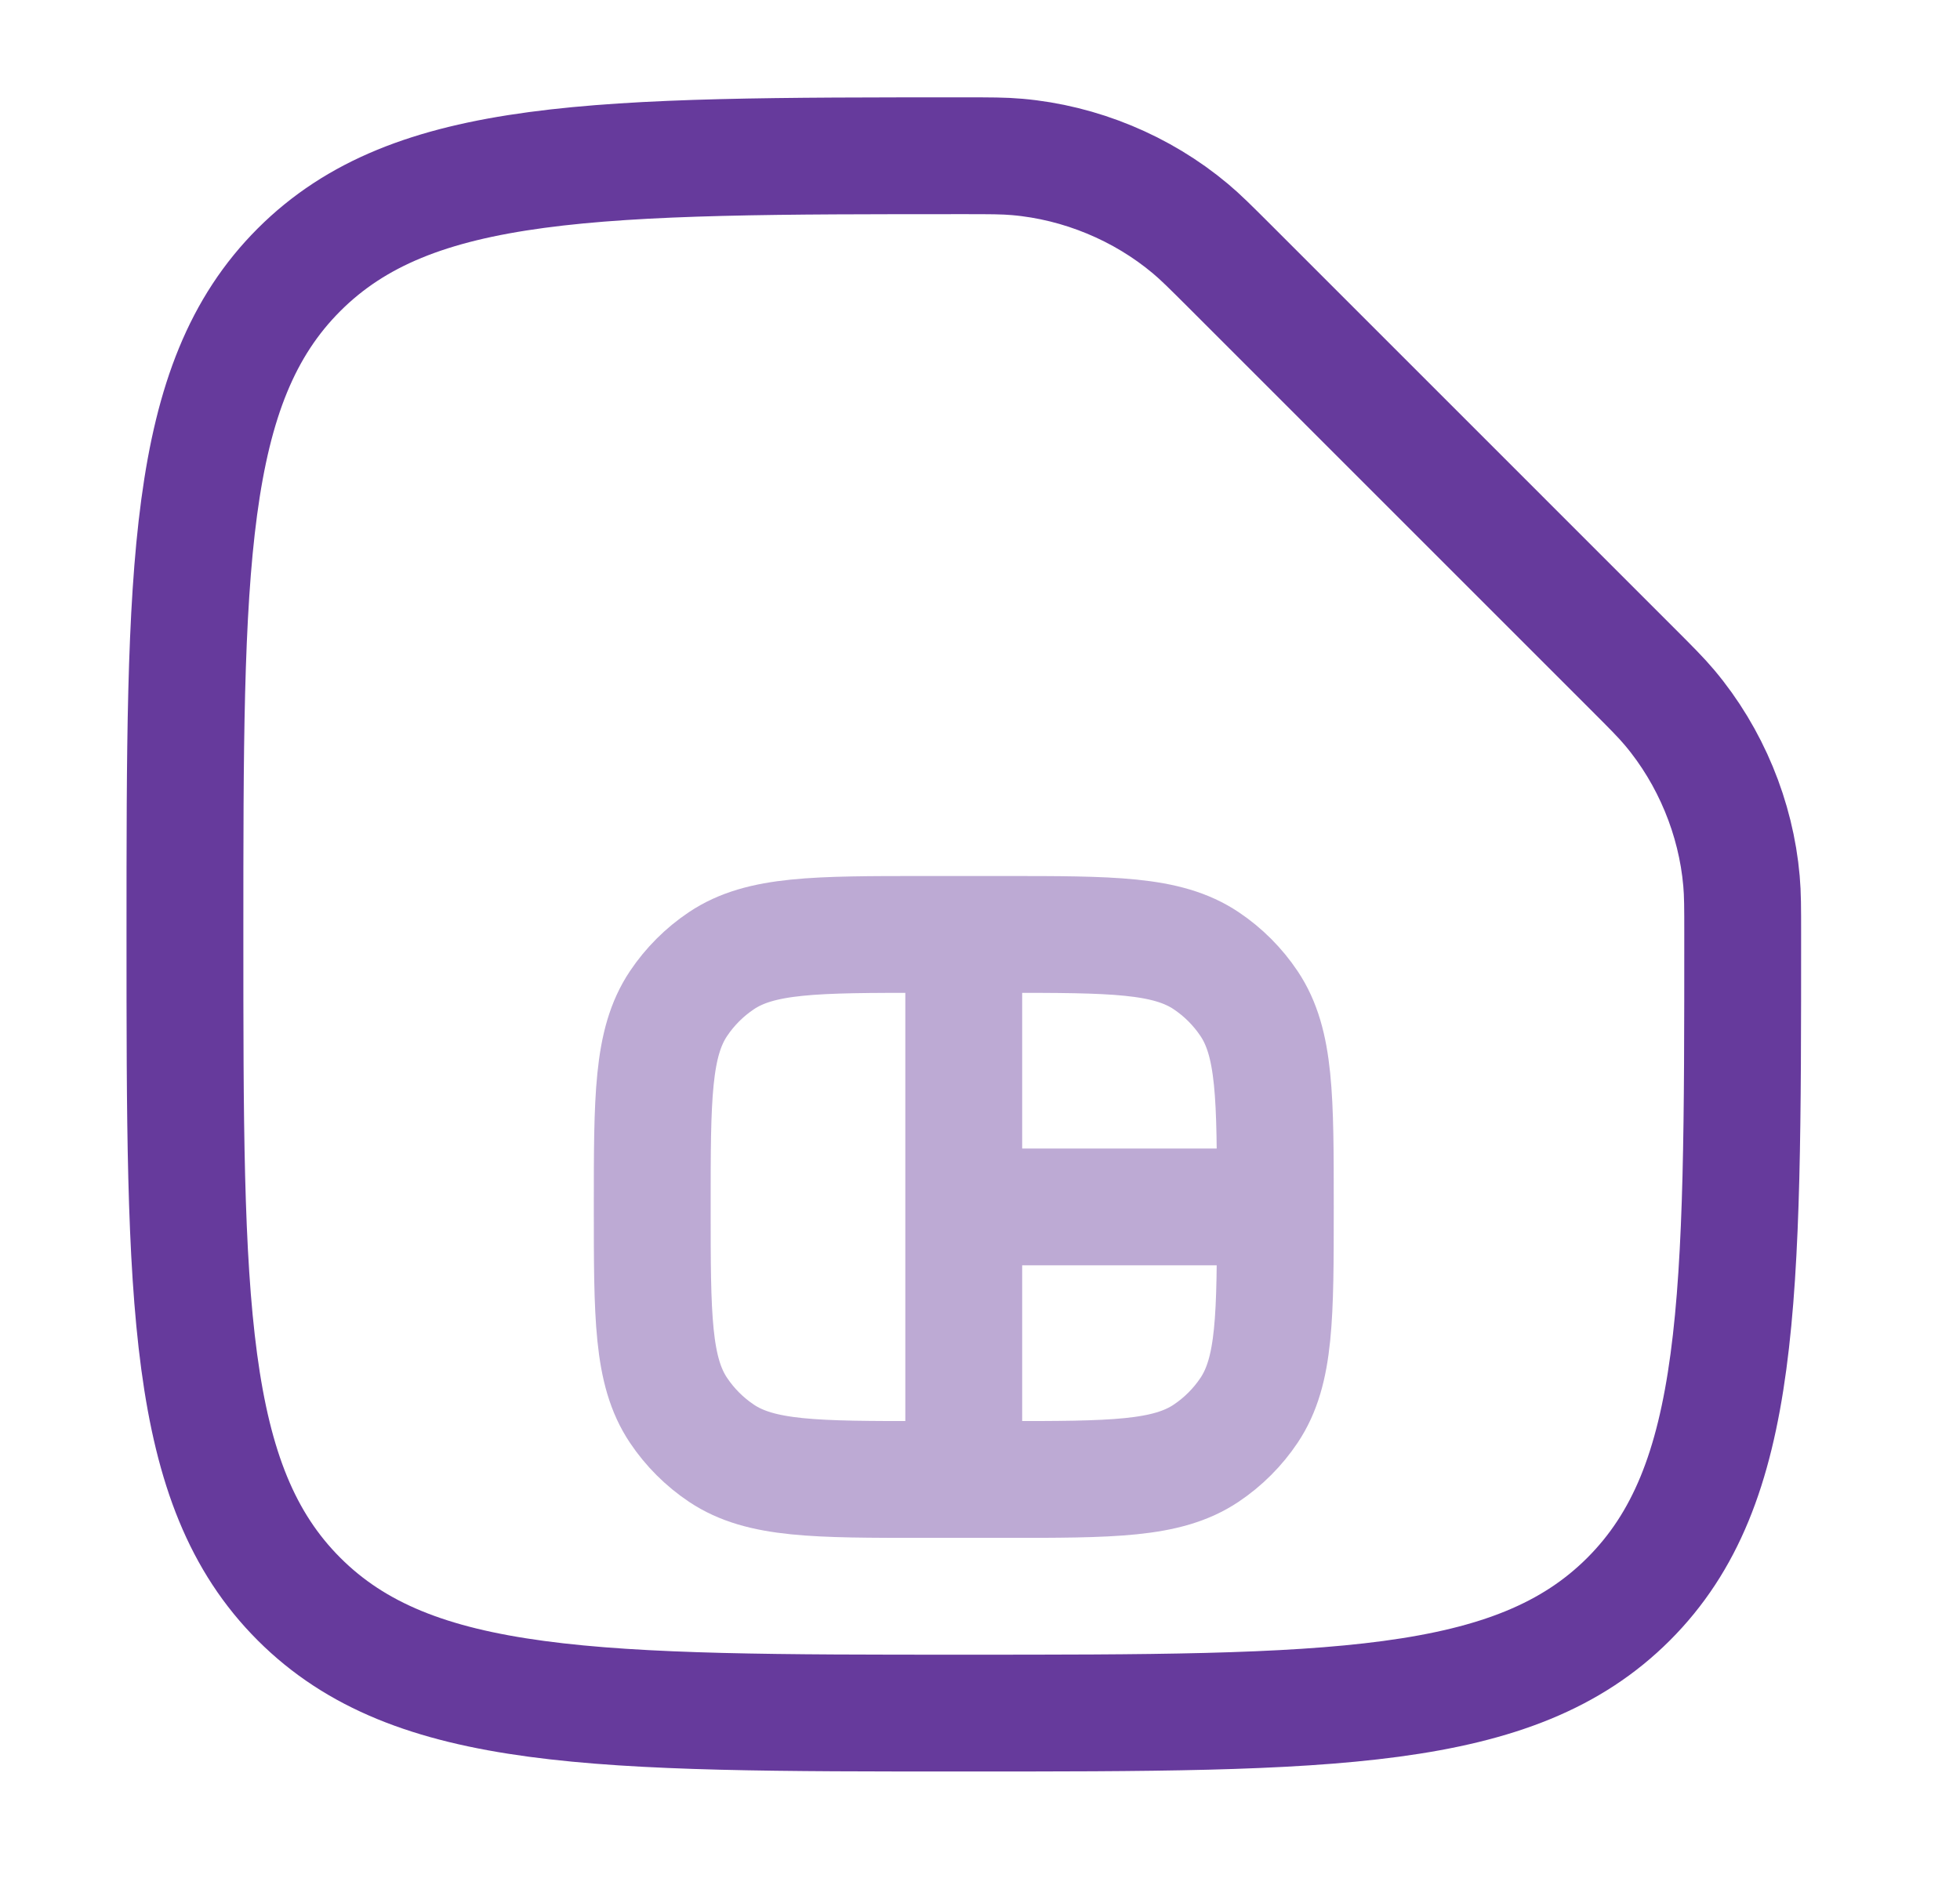
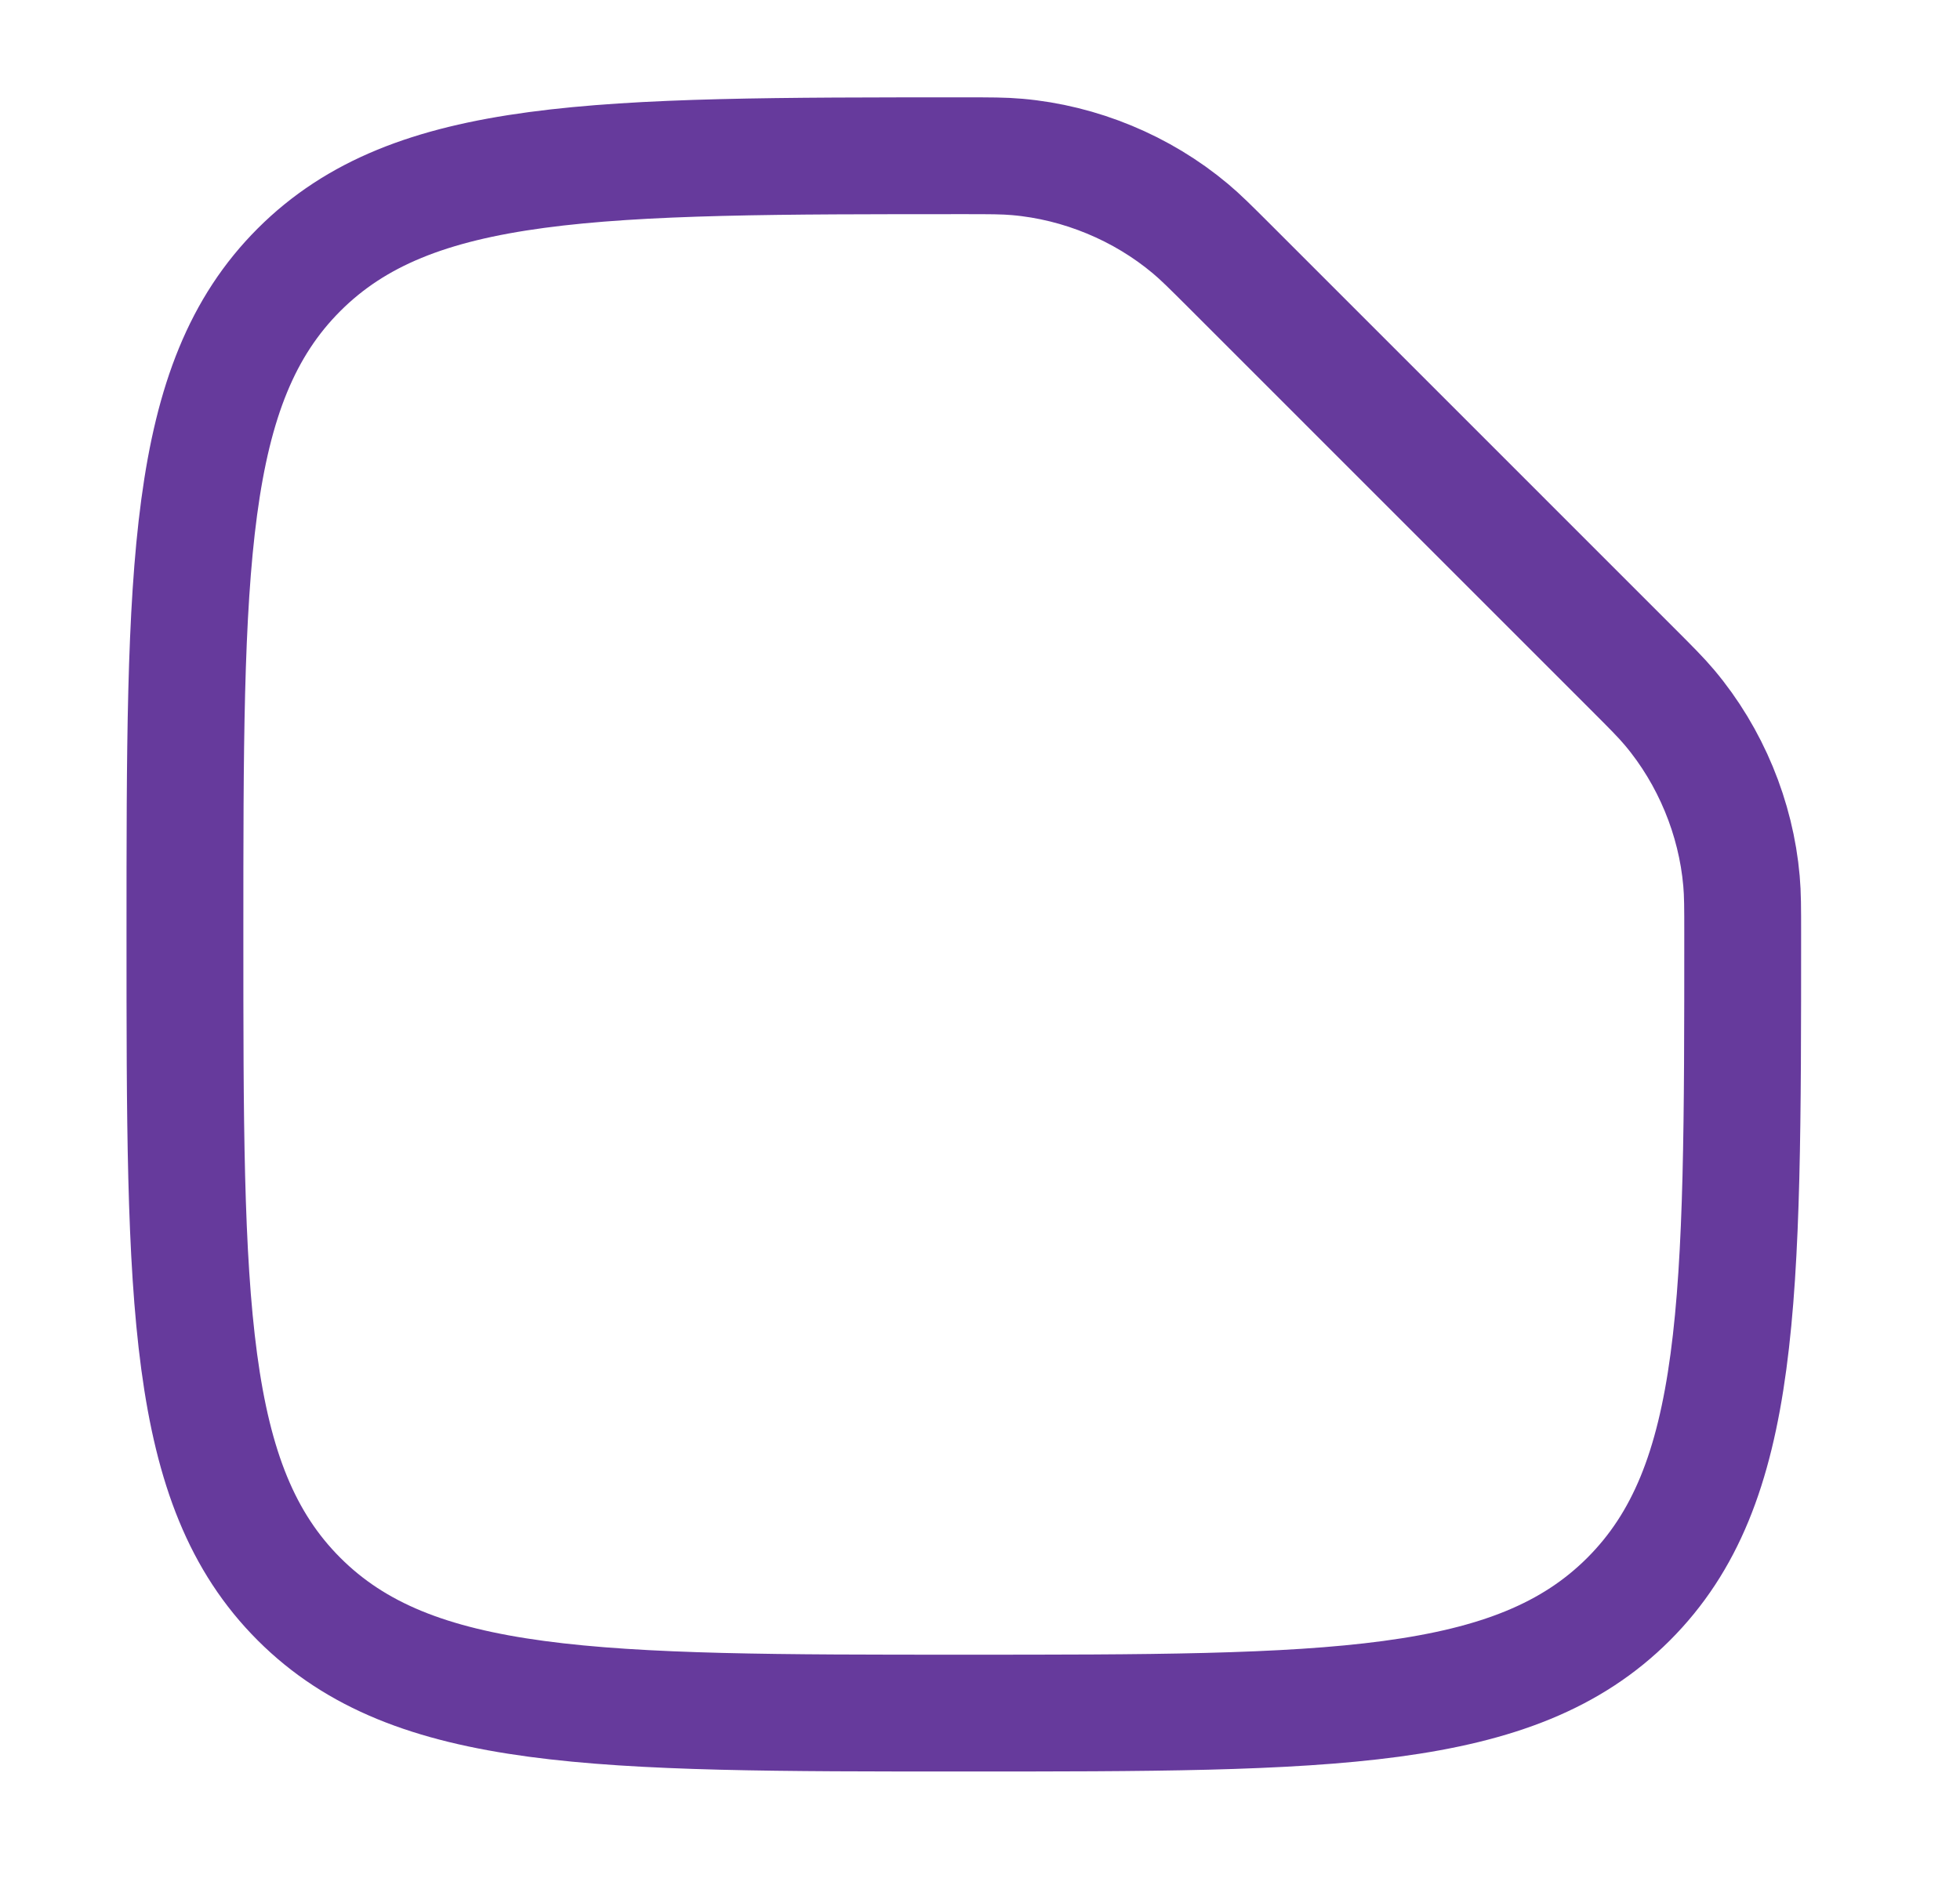
<svg xmlns="http://www.w3.org/2000/svg" width="31" height="30" viewBox="0 0 31 30" fill="none">
  <path d="M4.729 25.298C6.533 27.102 9.437 27.102 15.244 27.102C21.051 27.102 23.955 27.102 25.759 25.298C27.563 23.494 27.563 20.59 27.563 14.783C27.563 14.362 27.563 14.152 27.544 13.938C27.457 12.941 27.053 11.965 26.409 11.198C26.271 11.034 26.119 10.882 25.814 10.577L19.45 4.212C19.145 3.908 18.993 3.755 18.828 3.617C18.062 2.974 17.086 2.57 16.089 2.483C15.875 2.464 15.665 2.464 15.244 2.464C9.437 2.464 6.533 2.464 4.729 4.268C2.925 6.072 2.925 8.976 2.925 14.783C2.925 20.59 2.925 23.494 4.729 25.298Z" stroke="#663A9C" stroke-width="1.848" />
-   <path d="M15.243 14.783H14.628C12.897 14.783 12.032 14.783 11.411 15.198C11.142 15.378 10.911 15.609 10.731 15.878C10.316 16.499 10.316 17.364 10.316 19.094C10.316 20.825 10.316 21.69 10.731 22.311C10.911 22.58 11.142 22.811 11.411 22.991C12.032 23.406 12.897 23.406 14.628 23.406H15.243M15.243 14.783H15.86C17.59 14.783 18.455 14.783 19.076 15.198C19.345 15.378 19.576 15.609 19.756 15.878C20.171 16.499 20.171 17.364 20.171 19.094M15.243 14.783V19.094M15.243 23.406H15.86C17.59 23.406 18.455 23.406 19.076 22.991C19.345 22.811 19.576 22.58 19.756 22.311C20.171 21.69 20.171 20.825 20.171 19.094M15.243 23.406V19.094M15.243 19.094H20.171" stroke="#663A9C" stroke-opacity="0.43" stroke-width="1.848" />
</svg>